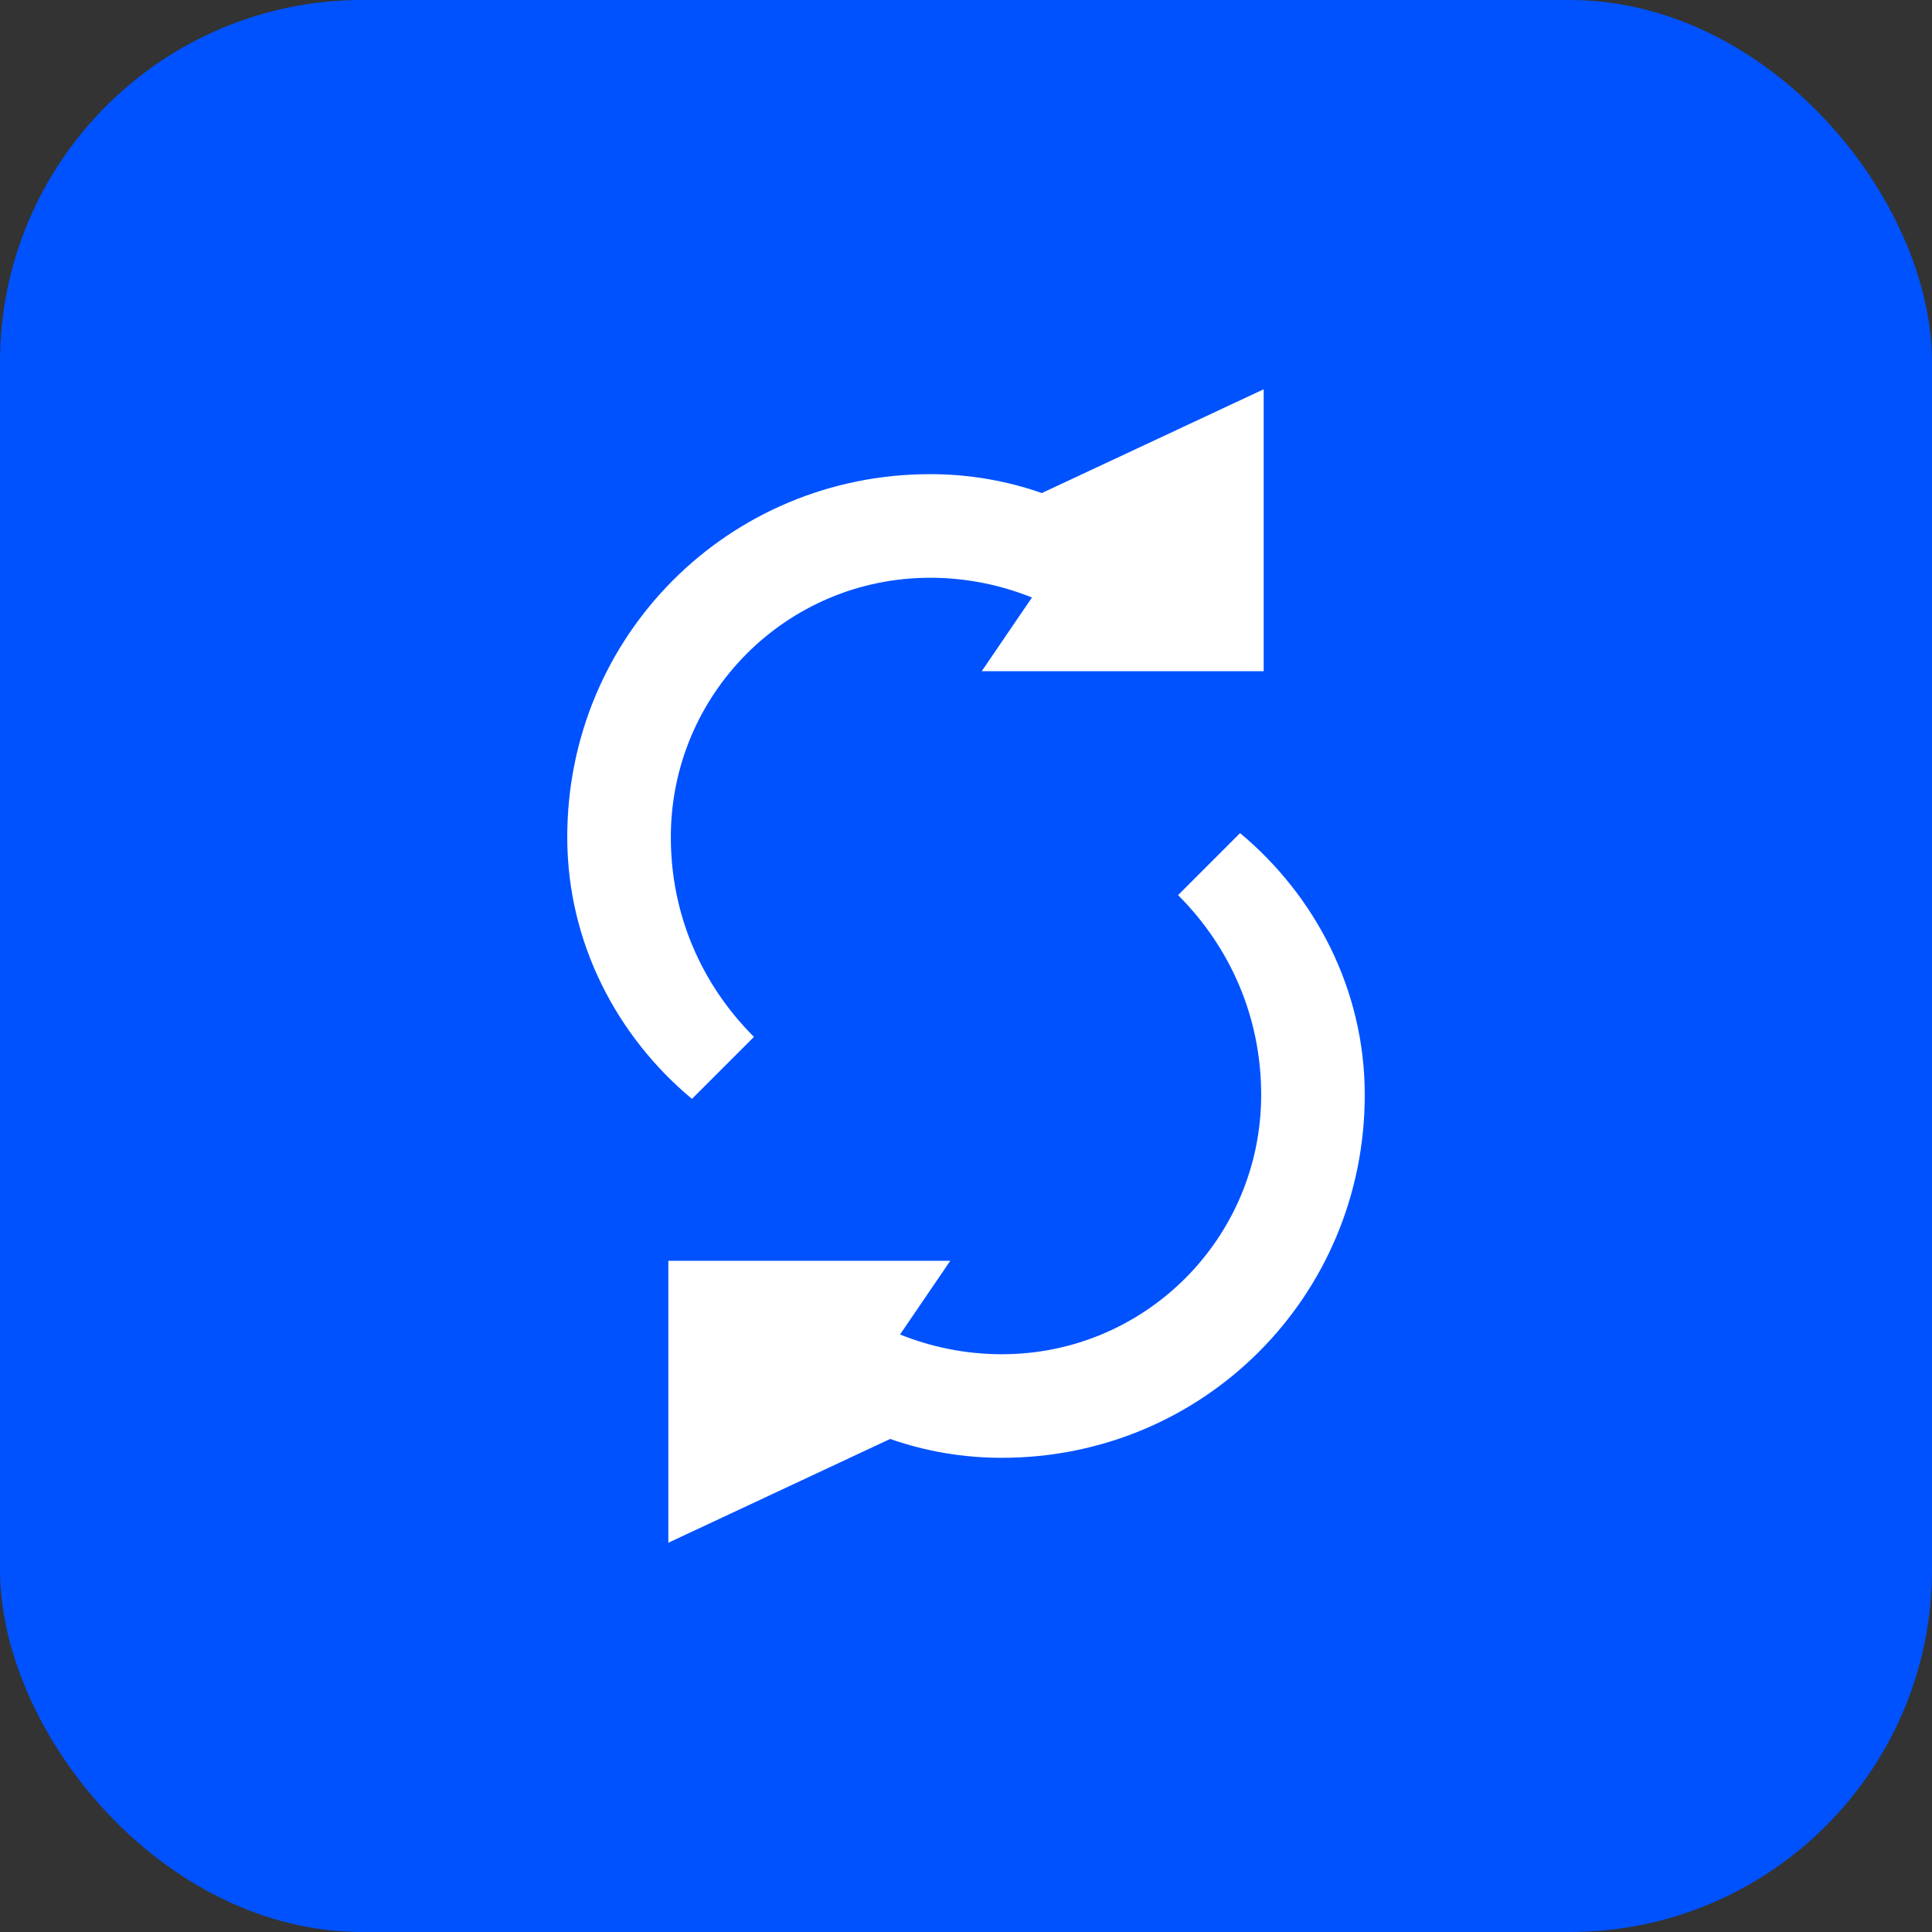
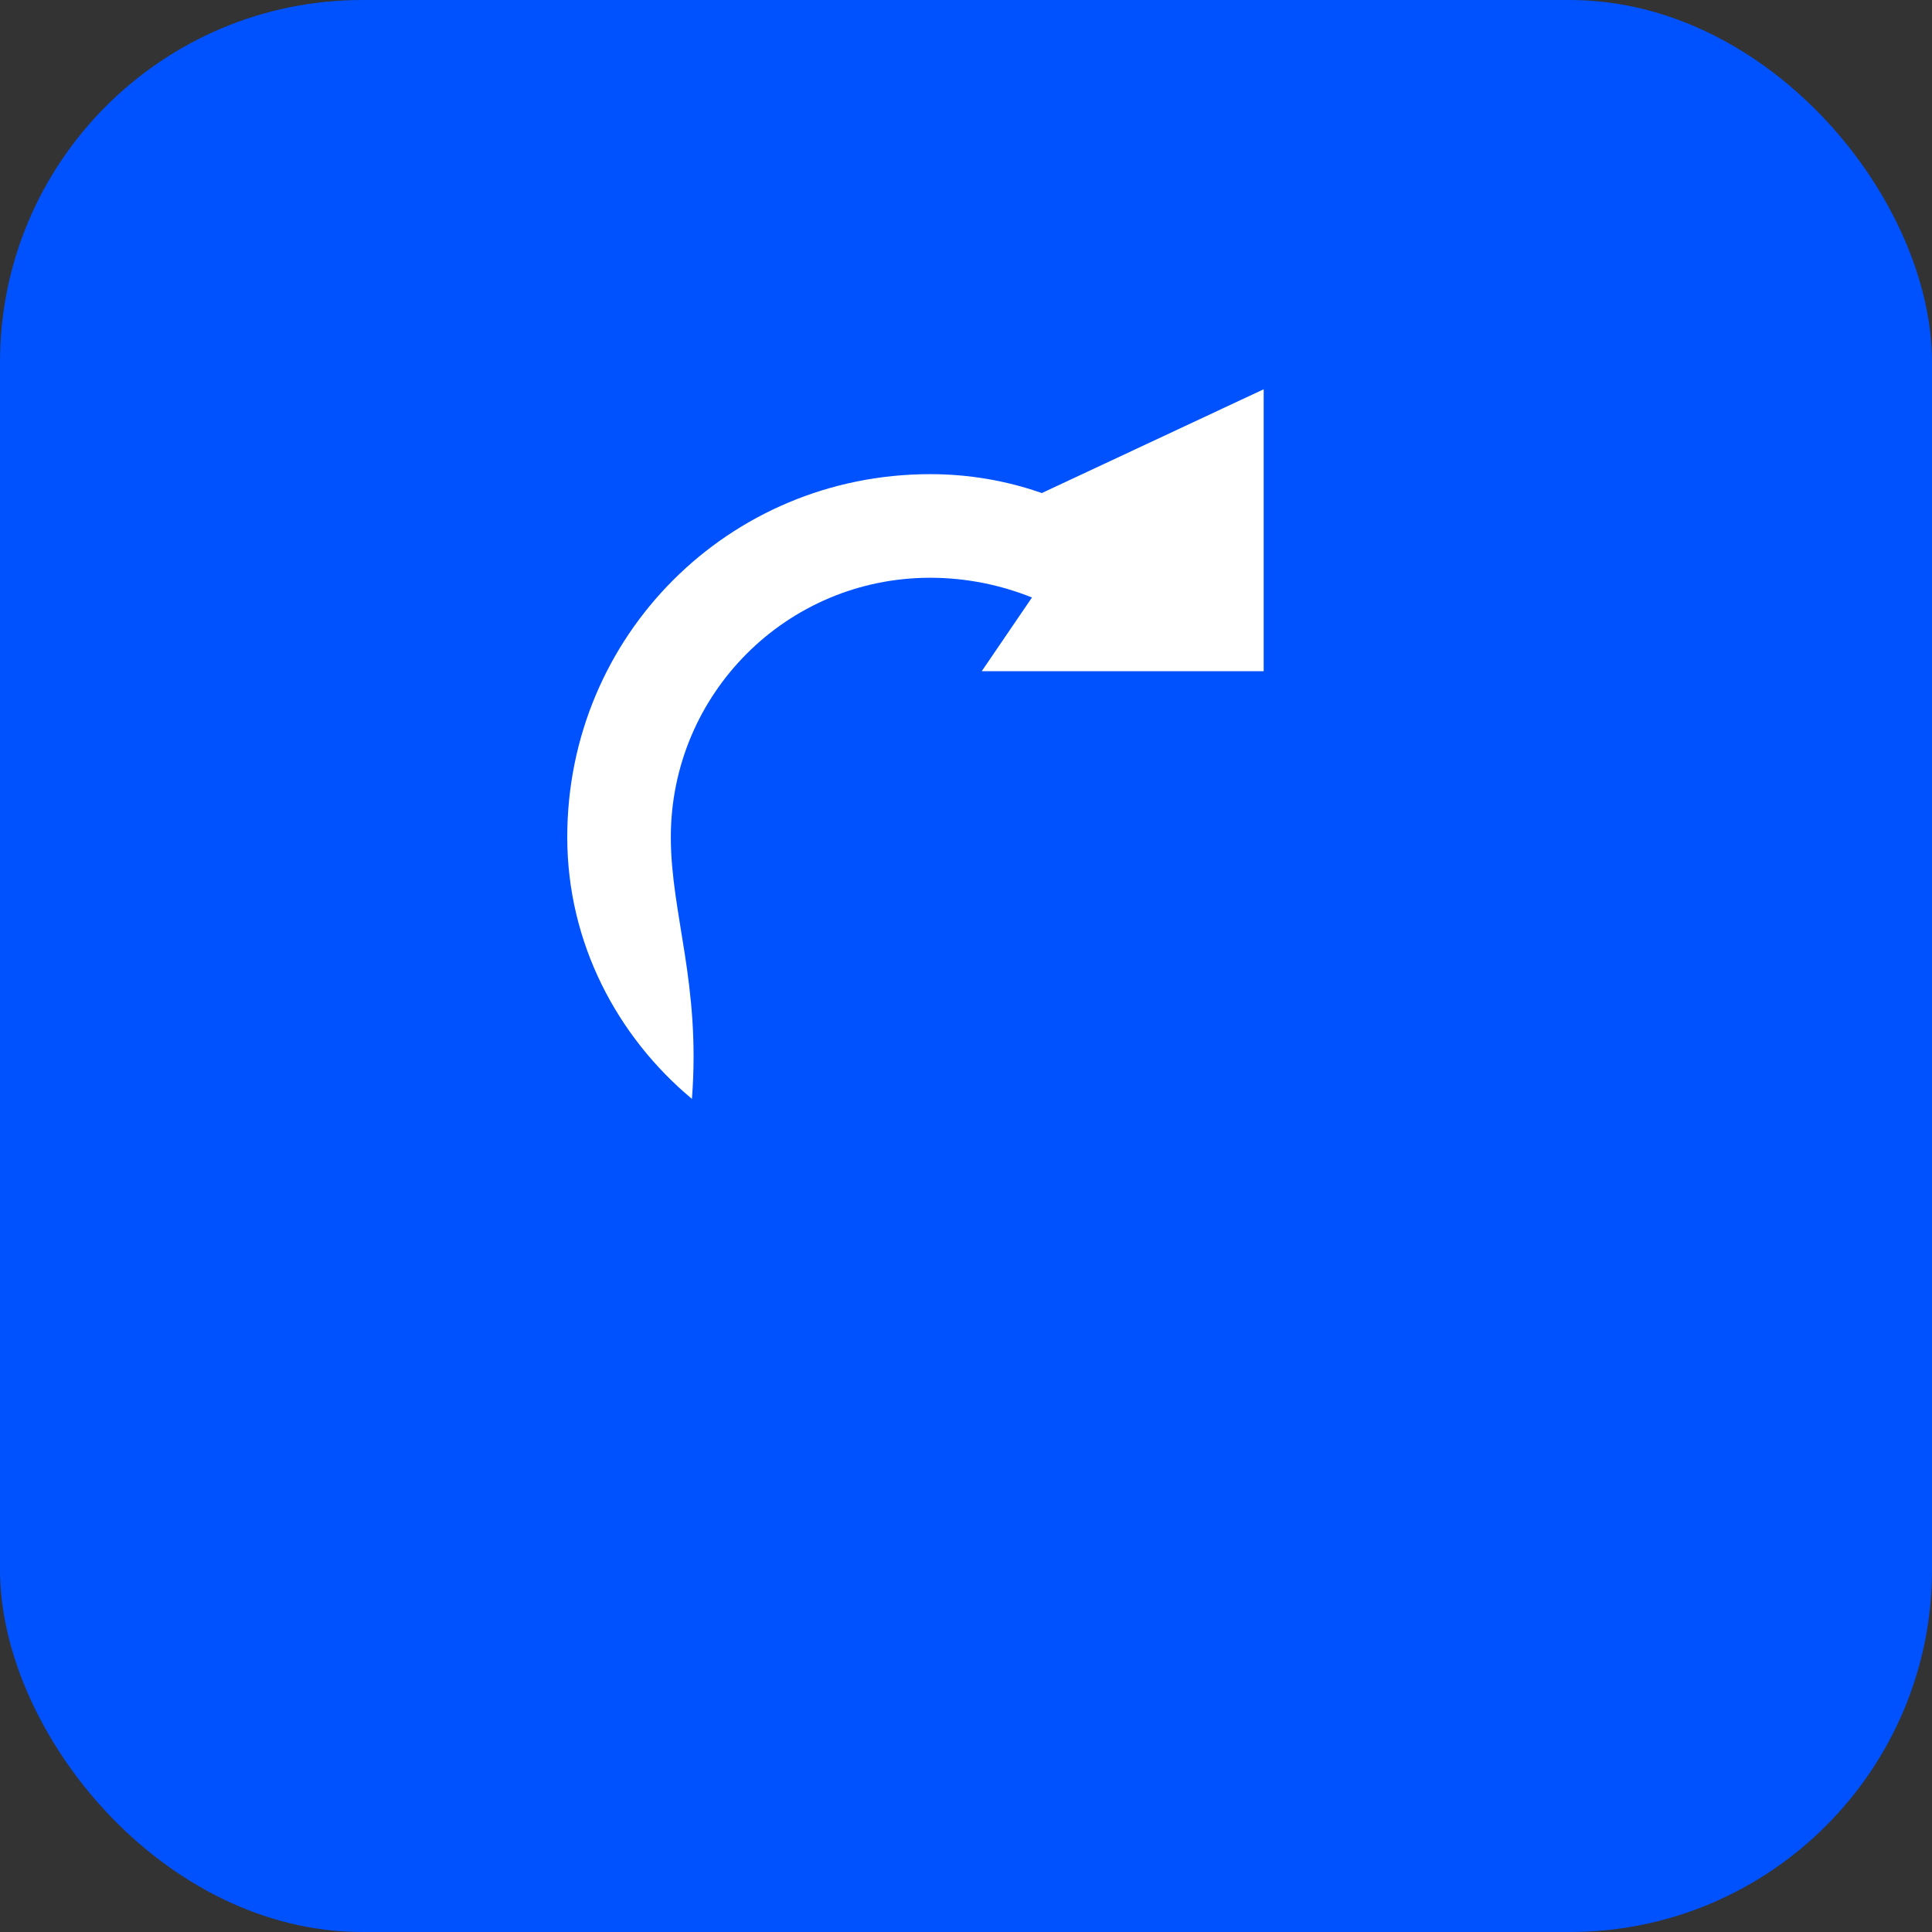
<svg xmlns="http://www.w3.org/2000/svg" width="64" height="64" viewBox="0 0 64 64" fill="none">
  <rect x="0" y="0" width="64" height="64" fill="#333333" stroke="none" />
  <rect width="64" height="64" rx="12" fill="#0052FF" />
-   <path d="M34.512 16.333C33.34 15.922 32.093 15.707 30.814 15.707C24.14 15.707 18.791 21.056 18.791 27.731C18.791 31.245 20.456 34.348 22.921 36.402L24.975 34.348C23.216 32.589 22.222 30.269 22.222 27.731C22.222 22.993 26.054 19.139 30.814 19.139C32.019 19.139 33.163 19.382 34.185 19.793L32.521 22.235H41.861V12.895L34.512 16.333Z" fill="white" />
-   <path d="M29.488 47.667C30.66 48.078 31.907 48.292 33.186 48.292C39.861 48.292 45.209 42.944 45.209 36.269C45.209 32.755 43.544 29.652 41.079 27.598L39.025 29.652C40.784 31.411 41.778 33.731 41.778 36.269C41.778 41.007 37.946 44.861 33.186 44.861C31.981 44.861 30.837 44.618 29.815 44.207L31.479 41.765H22.14V51.105L29.488 47.667Z" fill="white" />
+   <path d="M34.512 16.333C33.34 15.922 32.093 15.707 30.814 15.707C24.14 15.707 18.791 21.056 18.791 27.731C18.791 31.245 20.456 34.348 22.921 36.402C23.216 32.589 22.222 30.269 22.222 27.731C22.222 22.993 26.054 19.139 30.814 19.139C32.019 19.139 33.163 19.382 34.185 19.793L32.521 22.235H41.861V12.895L34.512 16.333Z" fill="white" />
</svg>